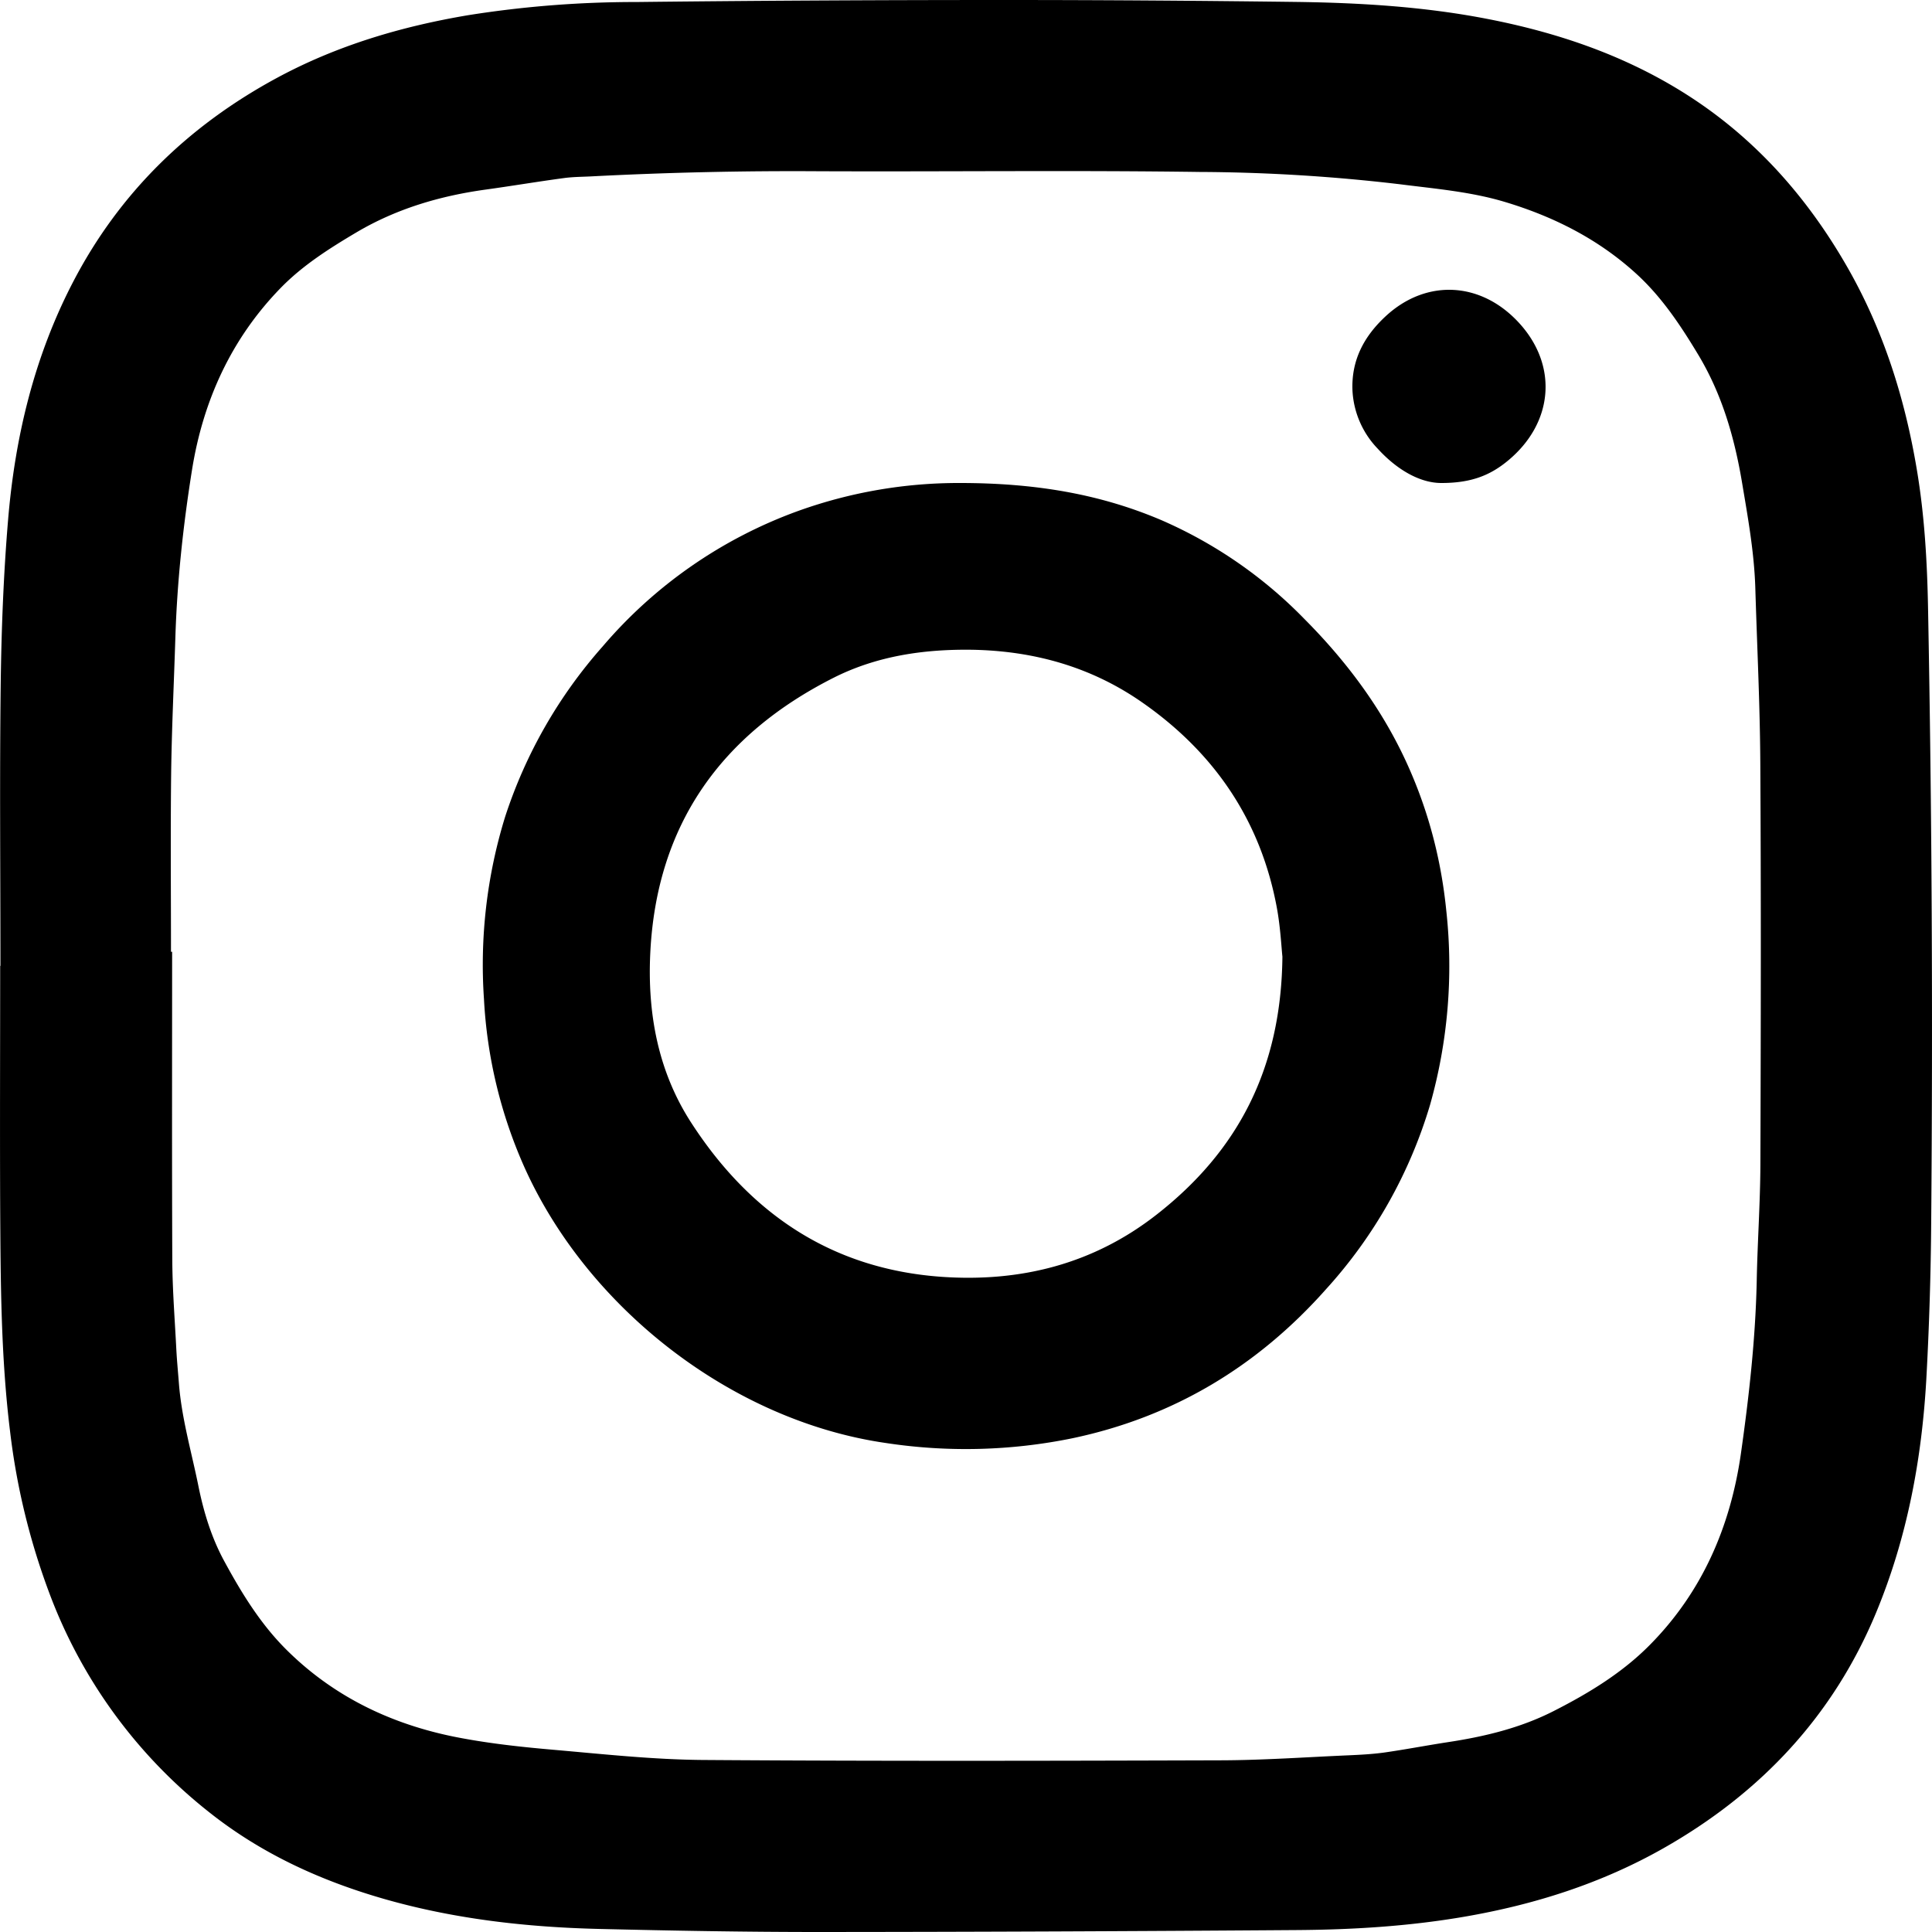
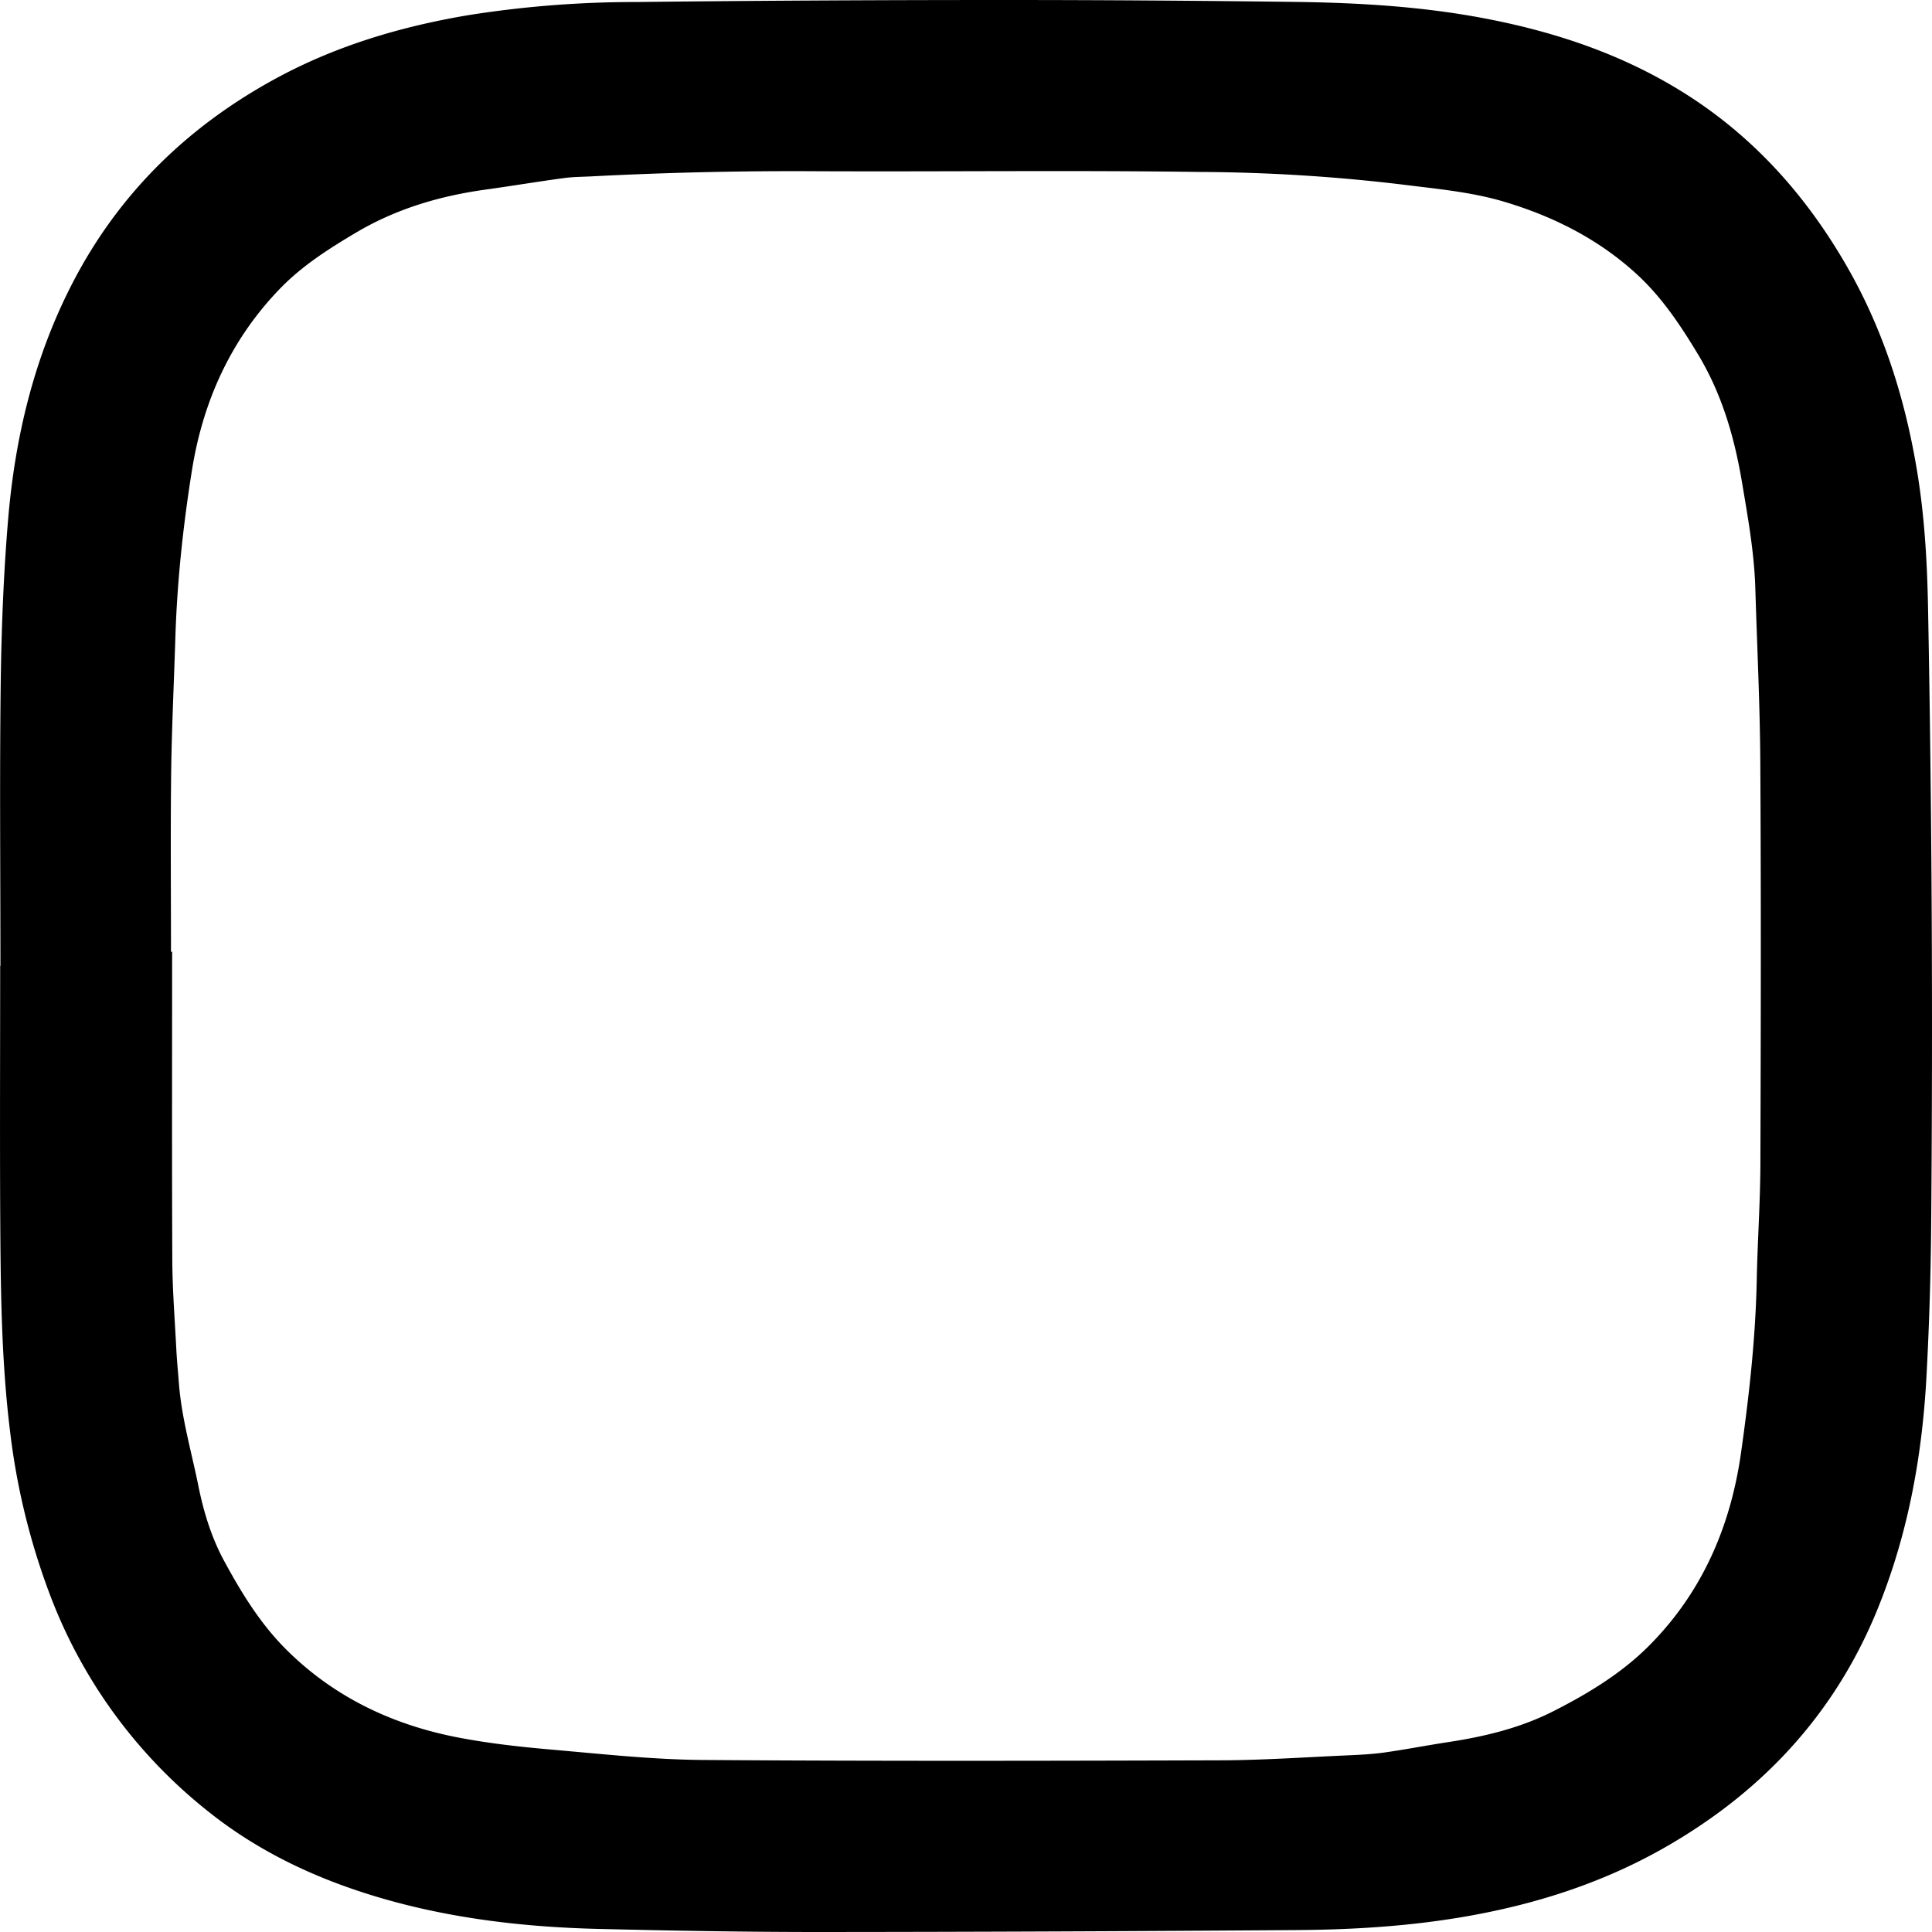
<svg xmlns="http://www.w3.org/2000/svg" width="22" height="22">
  <g fill="#000" fill-rule="nonzero">
    <path d="M1.947 10.838h.013c0 1.173-.003 2.346.002 3.518.002.337.029.675.046 1.012.007.131.02.263.03.394.032.396.144.776.222 1.163.061.3.15.59.298.86.196.361.412.711.704 1.001.558.555 1.245.872 2.013 1.01.343.063.691.1 1.039.13.56.049 1.12.11 1.681.115 1.967.014 3.933.01 5.9.004.487-.001.975-.036 1.462-.057.134-.006.269-.013.401-.031.24-.034.478-.08.718-.117.425-.064.838-.162 1.224-.36.396-.202.775-.433 1.087-.749.596-.602.918-1.347 1.037-2.178.092-.647.165-1.298.18-1.953.008-.446.04-.892.042-1.338.005-1.525.008-3.05-.001-4.574-.004-.665-.037-1.33-.057-1.996-.013-.406-.085-.803-.152-1.203-.086-.509-.226-.994-.492-1.44-.2-.333-.414-.658-.703-.924-.435-.4-.95-.66-1.513-.828-.387-.115-.789-.148-1.188-.199a20.135 20.135 0 00-2.284-.14c-1.443-.02-2.887-.002-4.33-.008a44.333 44.333 0 00-2.602.059c-.101.005-.204.005-.304.019-.298.04-.594.09-.891.131-.52.072-1.015.218-1.47.487-.307.182-.61.374-.86.63-.563.577-.885 1.282-1.012 2.072-.101.632-.17 1.27-.19 1.91-.016.514-.041 1.027-.048 1.54-.008.68-.002 1.36-.002 2.04m-1.942.16c0-1.069-.01-2.138.003-3.206.008-.624.032-1.25.084-1.871.079-.947.298-1.86.74-2.71.53-1.02 1.321-1.785 2.329-2.328.68-.366 1.41-.582 2.17-.71a12.128 12.128 0 011.914-.15C8.642.007 10.039 0 11.437 0c1.11 0 2.22.008 3.33.022.727.01 1.452.054 2.168.193.784.152 1.531.403 2.214.826.808.5 1.42 1.185 1.888 2.003.41.717.654 1.49.79 2.302.088.523.118 1.05.128 1.58.044 2.323.055 4.645.036 6.968a37.652 37.652 0 01-.056 1.817c-.052.909-.218 1.797-.568 2.644-.49 1.185-1.32 2.065-2.428 2.693-.708.401-1.471.642-2.27.779-.631.108-1.268.147-1.907.151-1.816.013-3.632.021-5.448.022-.833 0-1.665-.015-2.498-.035-.813-.02-1.618-.11-2.405-.331-.742-.209-1.433-.522-2.038-1.005A5.727 5.727 0 01.56 18.136a7.857 7.857 0 01-.445-1.834C.01 15.453.007 14.6.002 13.746c-.004-.916 0-1.832 0-2.748h.003" />
-     <path d="M14.603 10.894c-.012-.116-.023-.335-.062-.55-.182-.995-.709-1.77-1.534-2.345-.58-.405-1.232-.587-1.935-.6-.55-.008-1.087.07-1.58.319-1.282.648-2.015 1.674-2.087 3.131-.034.69.088 1.353.467 1.937.667 1.03 1.594 1.663 2.845 1.753.904.064 1.735-.145 2.456-.71.918-.718 1.417-1.654 1.43-2.935M10.93 5.5c.845 0 1.583.121 2.288.42a5.12 5.12 0 011.637 1.13c.517.52.94 1.1 1.225 1.778.21.497.337 1.014.39 1.55a5.808 5.808 0 01-.186 2.204A5.413 5.413 0 0115.1 14.68c-.779.878-1.738 1.456-2.89 1.698a6.047 6.047 0 01-2.127.053c-1.746-.253-3.385-1.529-4.108-3.132a5.393 5.393 0 01-.464-1.923 5.71 5.71 0 01.24-2.072 5.474 5.474 0 011.11-1.941 5.296 5.296 0 012.226-1.544 5.397 5.397 0 011.842-.319M16.407 5.5c-.24-.002-.5-.151-.717-.389a1.03 1.03 0 01-.289-.66c-.016-.347.131-.622.379-.851.465-.43 1.092-.394 1.524.084.437.483.385 1.127-.125 1.555-.212.178-.432.262-.772.261" />
  </g>
</svg>